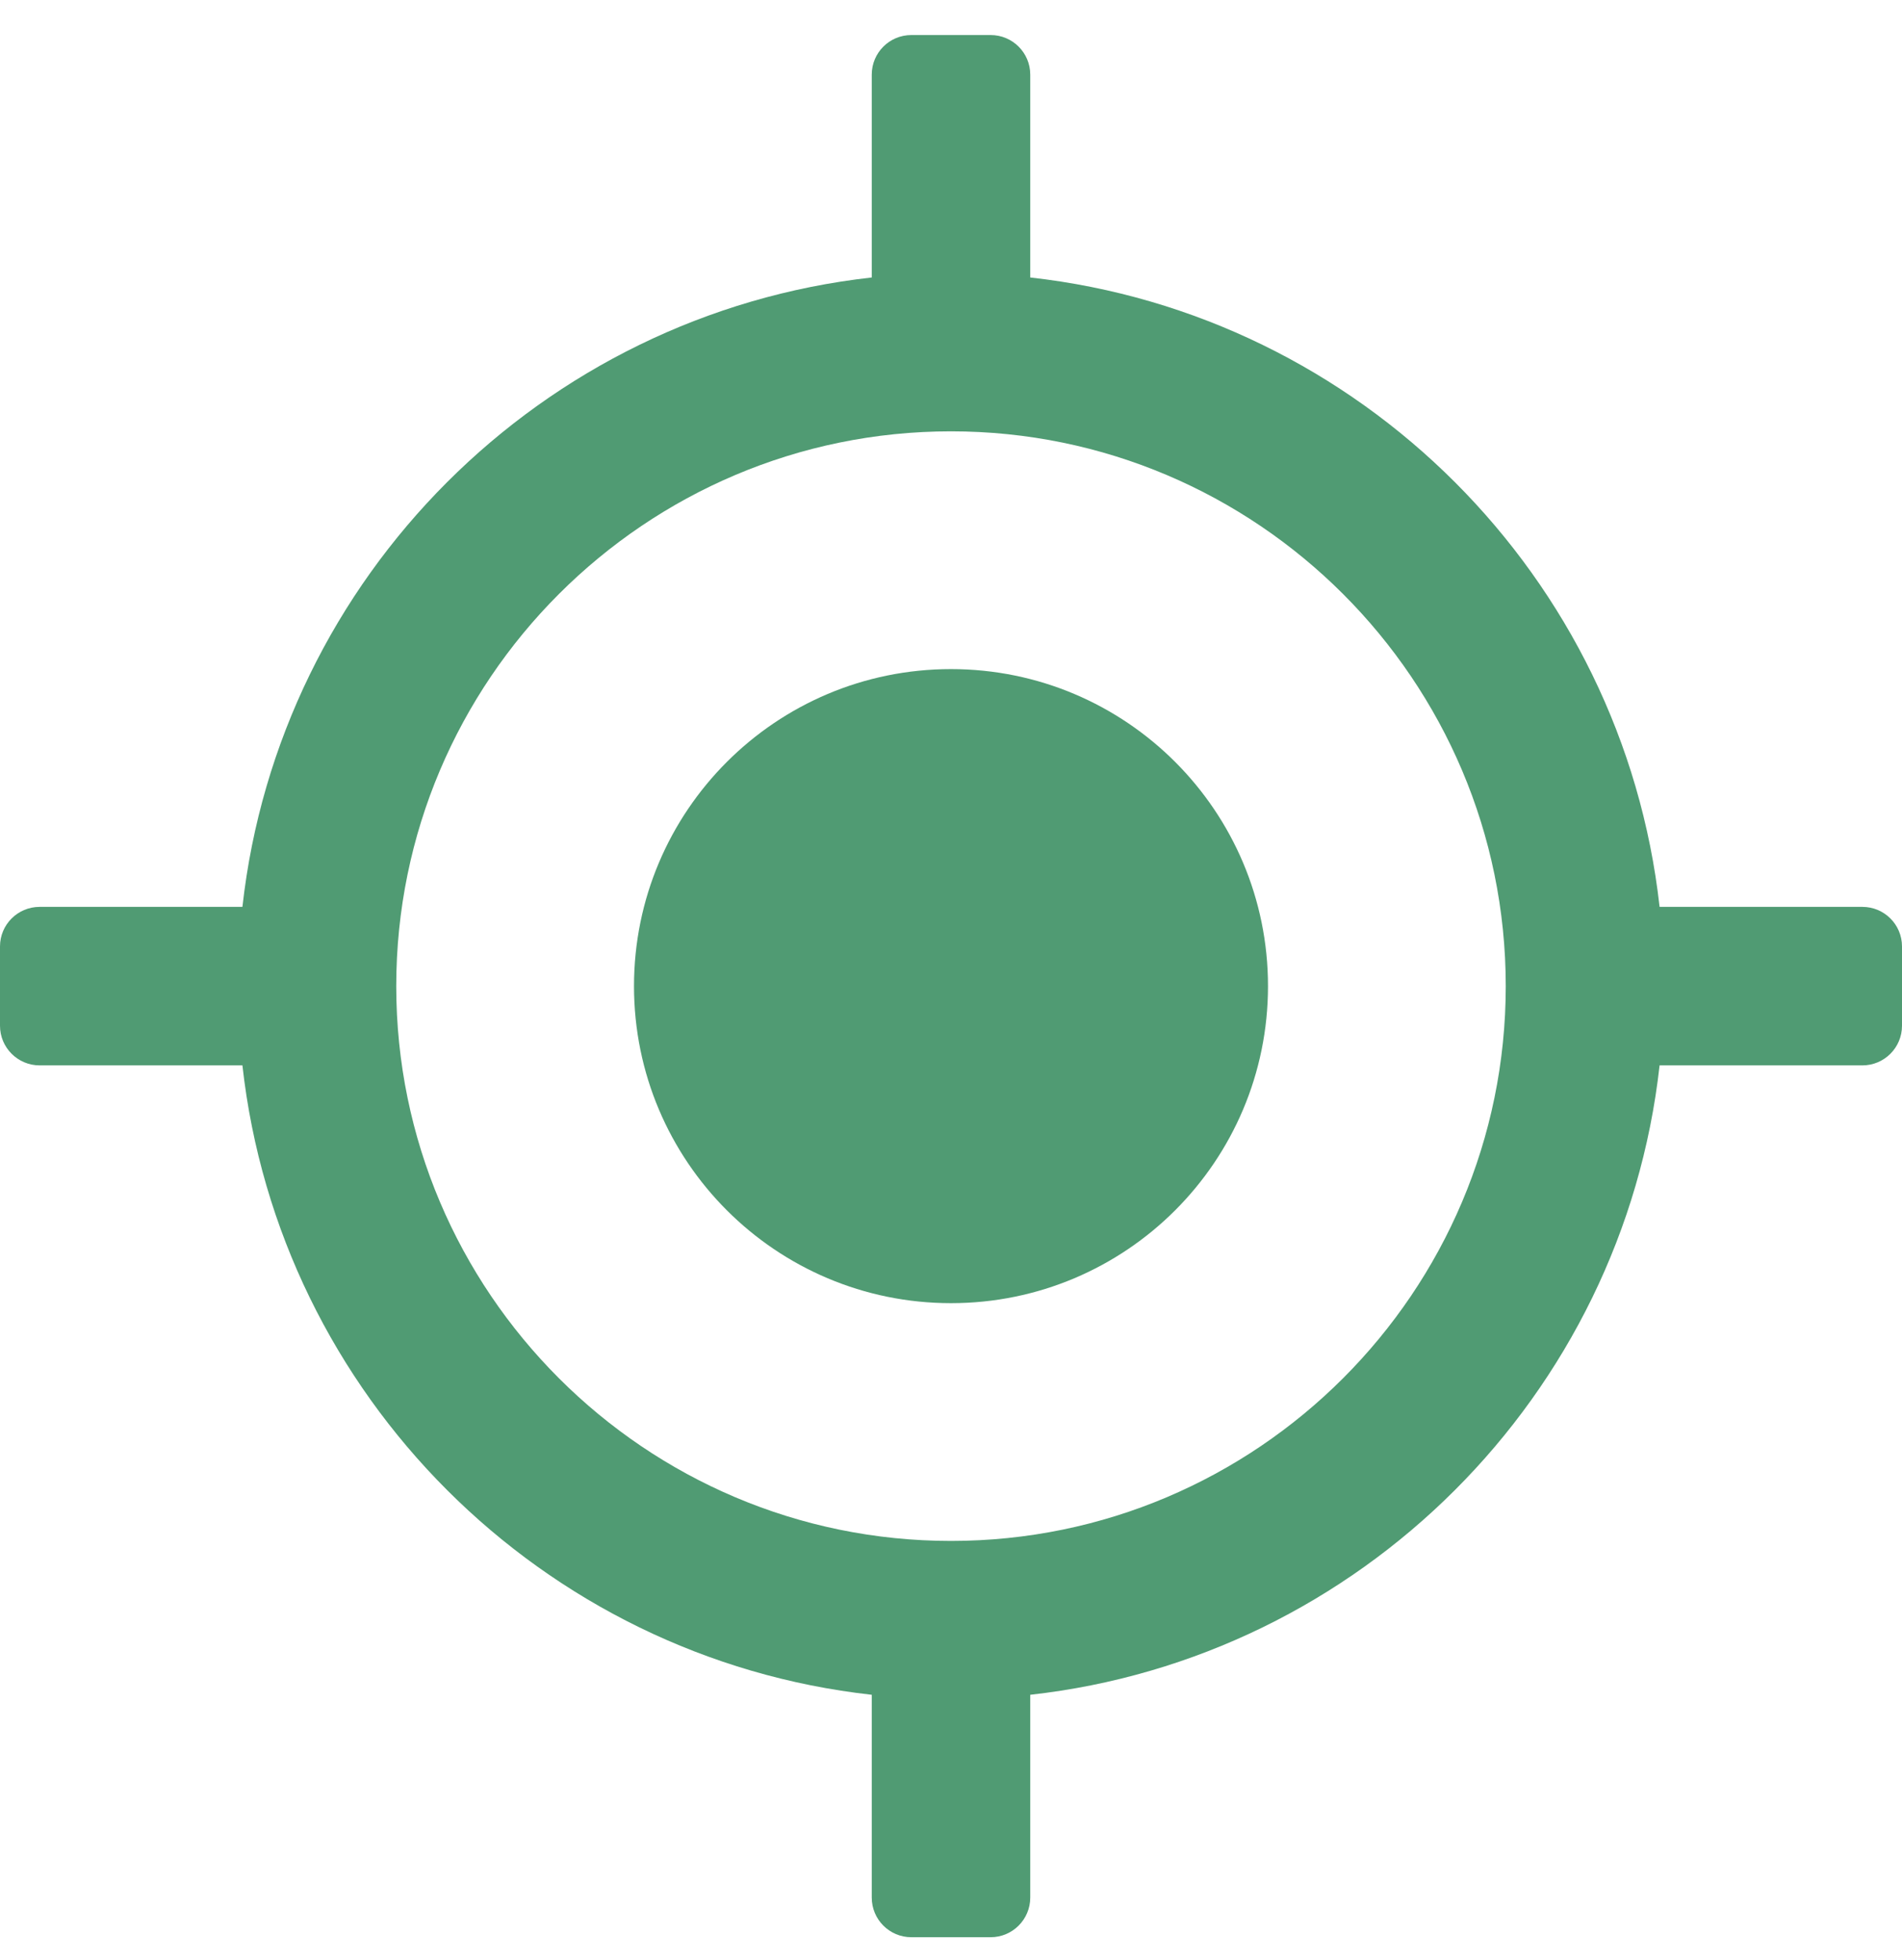
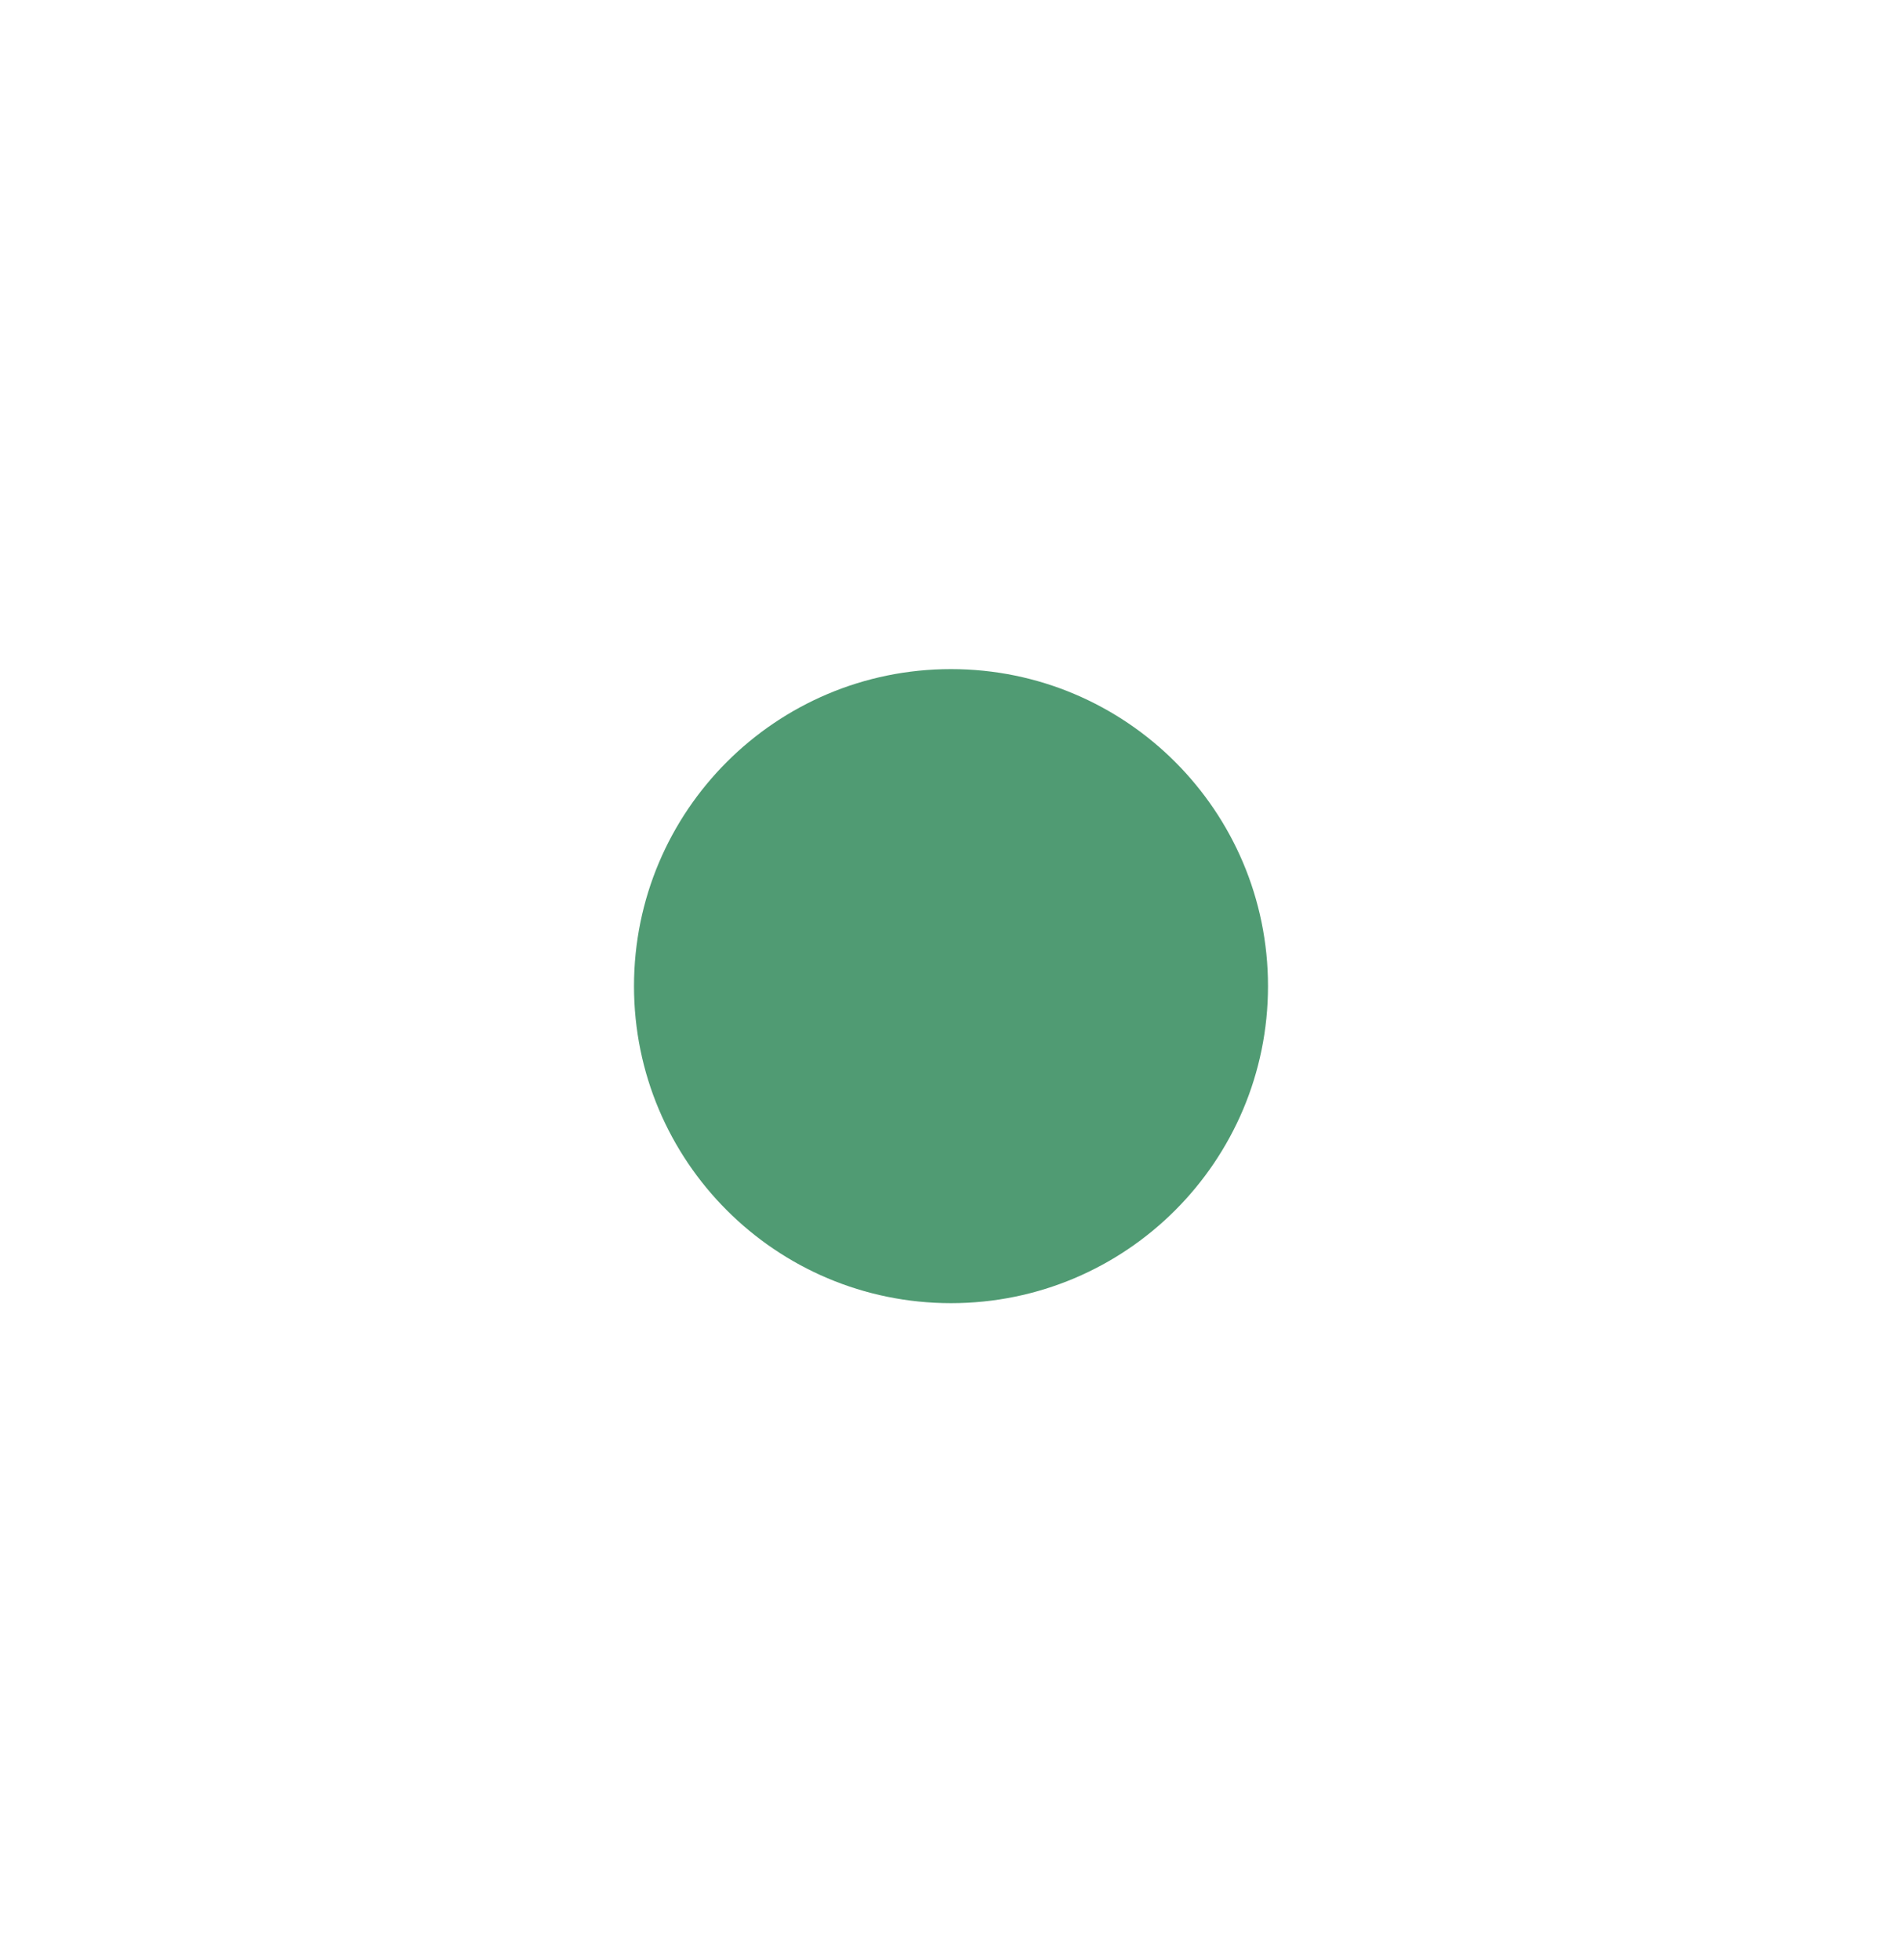
<svg xmlns="http://www.w3.org/2000/svg" width="33" height="34" viewBox="0 0 33 34" fill="none">
  <g clip-path="url(#clip0_58_569)">
    <path d="M16.5 22.608C19.538 22.608 22 20.145 22 17.108C22 14.07 19.538 11.608 16.5 11.608C13.462 11.608 11 14.07 11 17.108C11 20.145 13.462 22.608 16.5 22.608Z" fill="#509B73" />
-     <path d="M32.312 15.733H28.794C28.157 10.007 23.601 5.451 17.875 4.814V1.295C17.875 0.915 17.567 0.608 17.188 0.608H15.812C15.432 0.608 15.125 0.915 15.125 1.295V4.814C9.399 5.451 4.843 10.007 4.206 15.733H0.688C0.308 15.733 0 16.04 0 16.42V17.795C0 18.175 0.308 18.483 0.688 18.483H4.206C4.843 24.209 9.399 28.765 15.125 29.402V32.92C15.125 33.3 15.432 33.608 15.812 33.608H17.188C17.567 33.608 17.875 33.3 17.875 32.92V29.402C23.601 28.765 28.157 24.209 28.794 18.483H32.312C32.693 18.483 33 18.175 33 17.795V16.42C33 16.04 32.693 15.733 32.312 15.733ZM16.5 26.733C11.193 26.733 6.875 22.415 6.875 17.108C6.875 11.801 11.193 7.483 16.5 7.483C21.807 7.483 26.125 11.801 26.125 17.108C26.125 22.415 21.807 26.733 16.5 26.733Z" fill="#509B73" />
  </g>
  <defs>
    <clipPath id="clip0_58_569">
      <rect width="33" height="33" fill="white" transform="translate(0 0.608)" />
    </clipPath>
  </defs>
</svg>